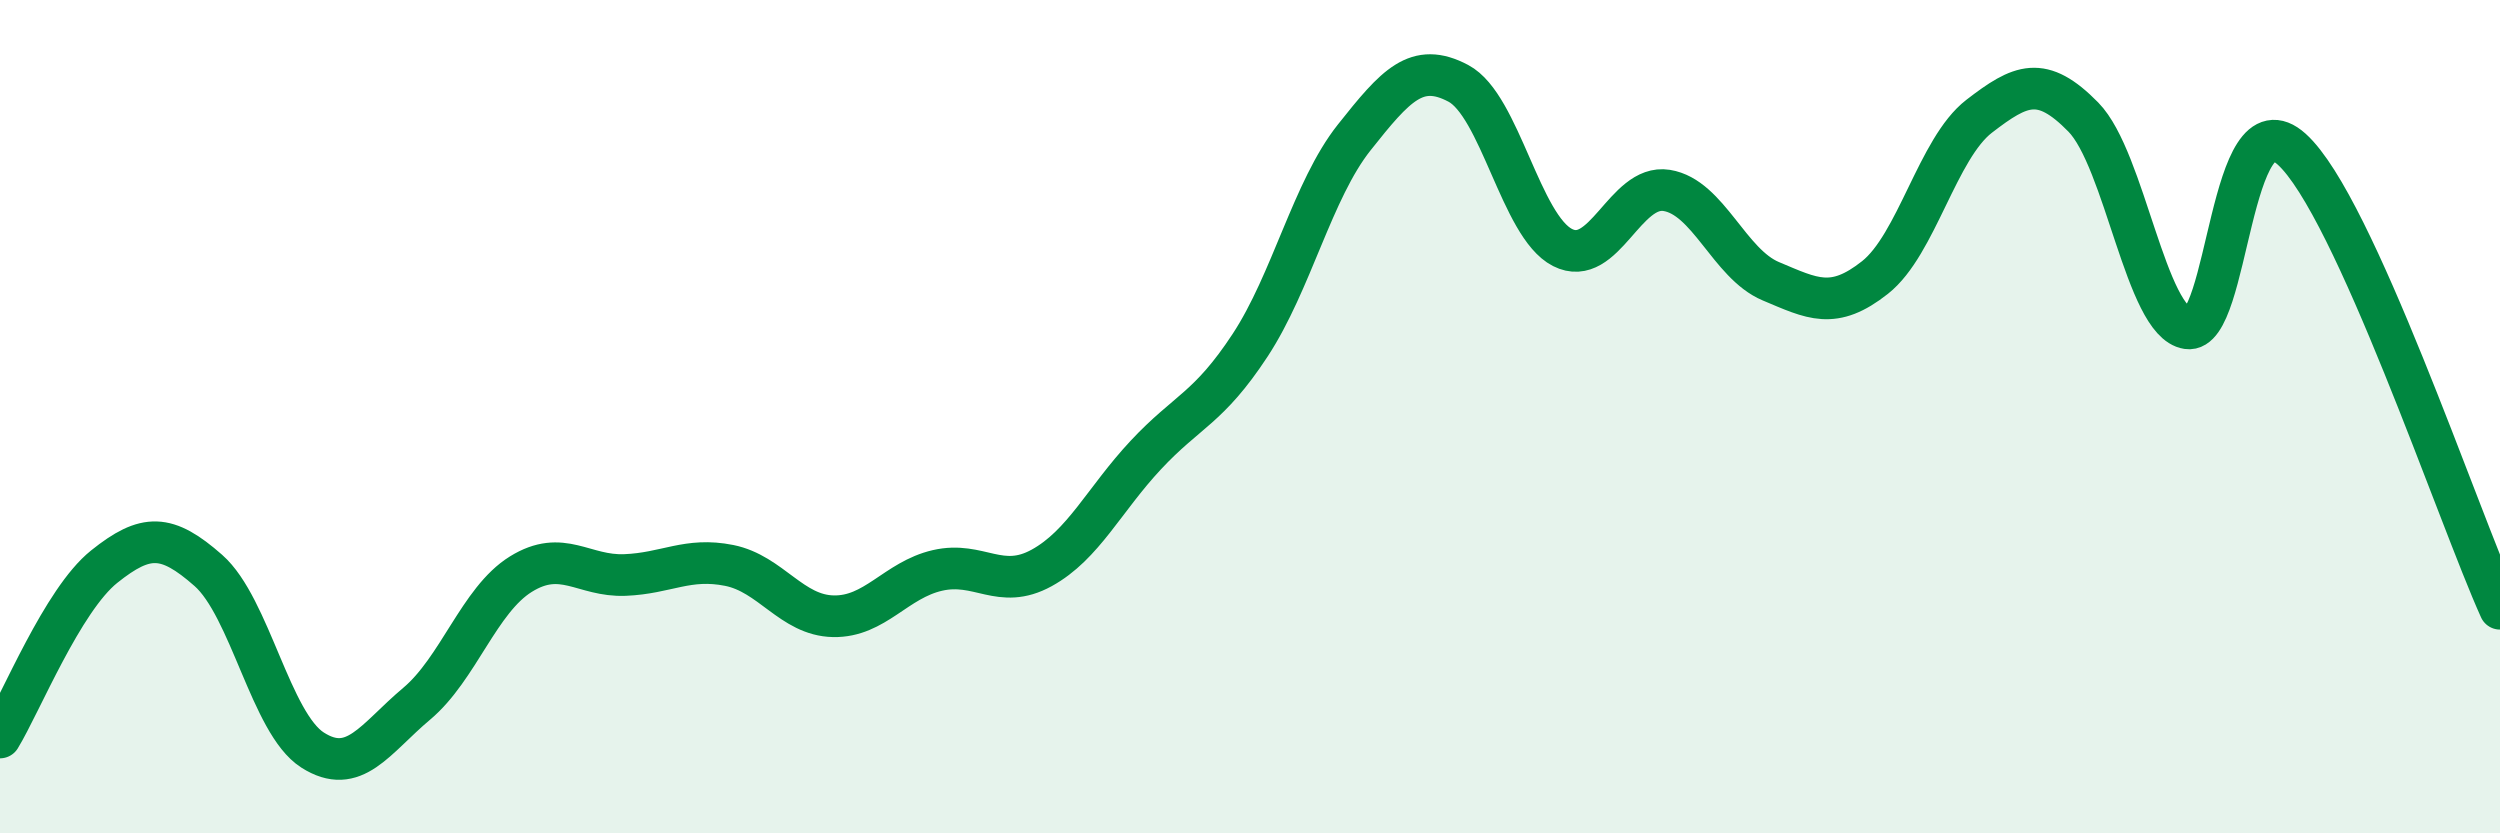
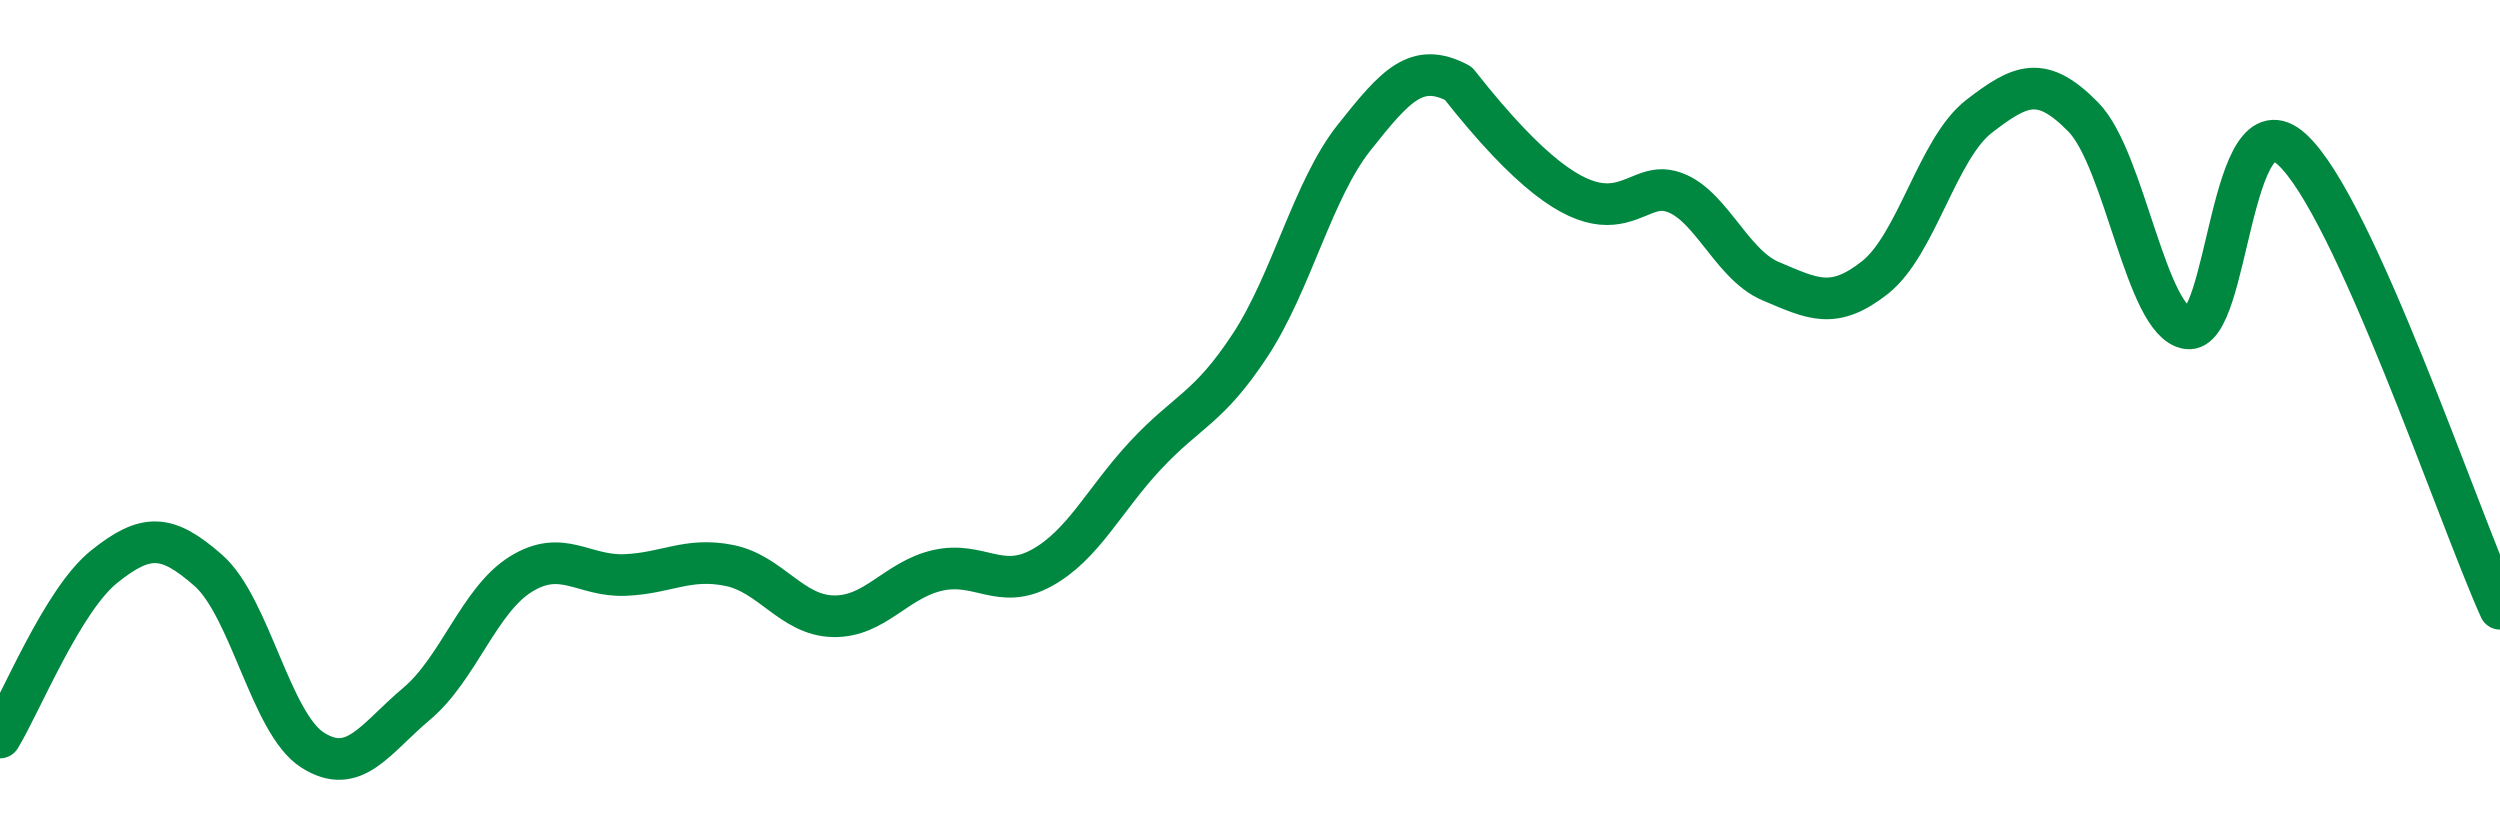
<svg xmlns="http://www.w3.org/2000/svg" width="60" height="20" viewBox="0 0 60 20">
-   <path d="M 0,17.7 C 0.5,16.88 1.5,14.4 2.5,13.6 C 3.5,12.8 4,12.81 5,13.69 C 6,14.57 6.5,17.36 7.5,18 C 8.5,18.64 9,17.73 10,16.89 C 11,16.05 11.5,14.4 12.5,13.78 C 13.5,13.16 14,13.84 15,13.8 C 16,13.76 16.5,13.37 17.5,13.57 C 18.5,13.77 19,14.77 20,14.79 C 21,14.81 21.5,13.92 22.5,13.69 C 23.5,13.46 24,14.18 25,13.63 C 26,13.08 26.5,11.99 27.5,10.92 C 28.5,9.85 29,9.81 30,8.29 C 31,6.77 31.5,4.56 32.5,3.3 C 33.5,2.04 34,1.47 35,2 C 36,2.53 36.5,5.43 37.5,5.94 C 38.5,6.45 39,4.41 40,4.57 C 41,4.73 41.5,6.33 42.5,6.75 C 43.5,7.17 44,7.45 45,6.66 C 46,5.87 46.5,3.56 47.5,2.79 C 48.5,2.02 49,1.79 50,2.81 C 51,3.83 51.5,7.73 52.5,7.88 C 53.5,8.03 53.5,2.23 55,3.58 C 56.5,4.93 59,12.4 60,14.61L60 20L0 20Z" fill="#008740" opacity="0.1" stroke-linecap="round" stroke-linejoin="round" />
-   <path d="M 0,17.7 C 0.5,16.88 1.5,14.4 2.5,13.6 C 3.5,12.8 4,12.81 5,13.69 C 6,14.57 6.5,17.36 7.5,18 C 8.5,18.64 9,17.73 10,16.89 C 11,16.05 11.5,14.4 12.5,13.78 C 13.5,13.16 14,13.84 15,13.8 C 16,13.76 16.5,13.37 17.5,13.57 C 18.5,13.77 19,14.77 20,14.79 C 21,14.81 21.5,13.92 22.5,13.69 C 23.5,13.46 24,14.18 25,13.63 C 26,13.08 26.5,11.99 27.5,10.92 C 28.5,9.85 29,9.81 30,8.29 C 31,6.77 31.5,4.56 32.5,3.3 C 33.5,2.04 34,1.47 35,2 C 36,2.53 36.5,5.43 37.5,5.94 C 38.5,6.45 39,4.41 40,4.57 C 41,4.73 41.5,6.33 42.5,6.75 C 43.5,7.17 44,7.45 45,6.66 C 46,5.87 46.5,3.56 47.5,2.79 C 48.5,2.02 49,1.79 50,2.81 C 51,3.83 51.5,7.73 52.5,7.88 C 53.5,8.03 53.5,2.23 55,3.58 C 56.5,4.93 59,12.4 60,14.61" stroke="#008740" stroke-width="1" fill="none" stroke-linecap="round" stroke-linejoin="round" />
+   <path d="M 0,17.7 C 0.5,16.88 1.5,14.4 2.5,13.6 C 3.5,12.8 4,12.81 5,13.69 C 6,14.57 6.5,17.36 7.5,18 C 8.5,18.64 9,17.73 10,16.89 C 11,16.05 11.5,14.4 12.5,13.78 C 13.5,13.16 14,13.84 15,13.8 C 16,13.76 16.5,13.37 17.5,13.57 C 18.5,13.77 19,14.77 20,14.79 C 21,14.81 21.5,13.92 22.5,13.69 C 23.5,13.46 24,14.18 25,13.63 C 26,13.08 26.5,11.99 27.5,10.92 C 28.5,9.85 29,9.81 30,8.29 C 31,6.77 31.5,4.56 32.5,3.3 C 33.5,2.04 34,1.47 35,2 C 38.5,6.45 39,4.41 40,4.57 C 41,4.73 41.5,6.33 42.5,6.75 C 43.5,7.17 44,7.45 45,6.66 C 46,5.87 46.5,3.56 47.5,2.79 C 48.5,2.02 49,1.79 50,2.81 C 51,3.83 51.5,7.73 52.5,7.88 C 53.5,8.03 53.5,2.23 55,3.58 C 56.5,4.93 59,12.4 60,14.61" stroke="#008740" stroke-width="1" fill="none" stroke-linecap="round" stroke-linejoin="round" />
</svg>